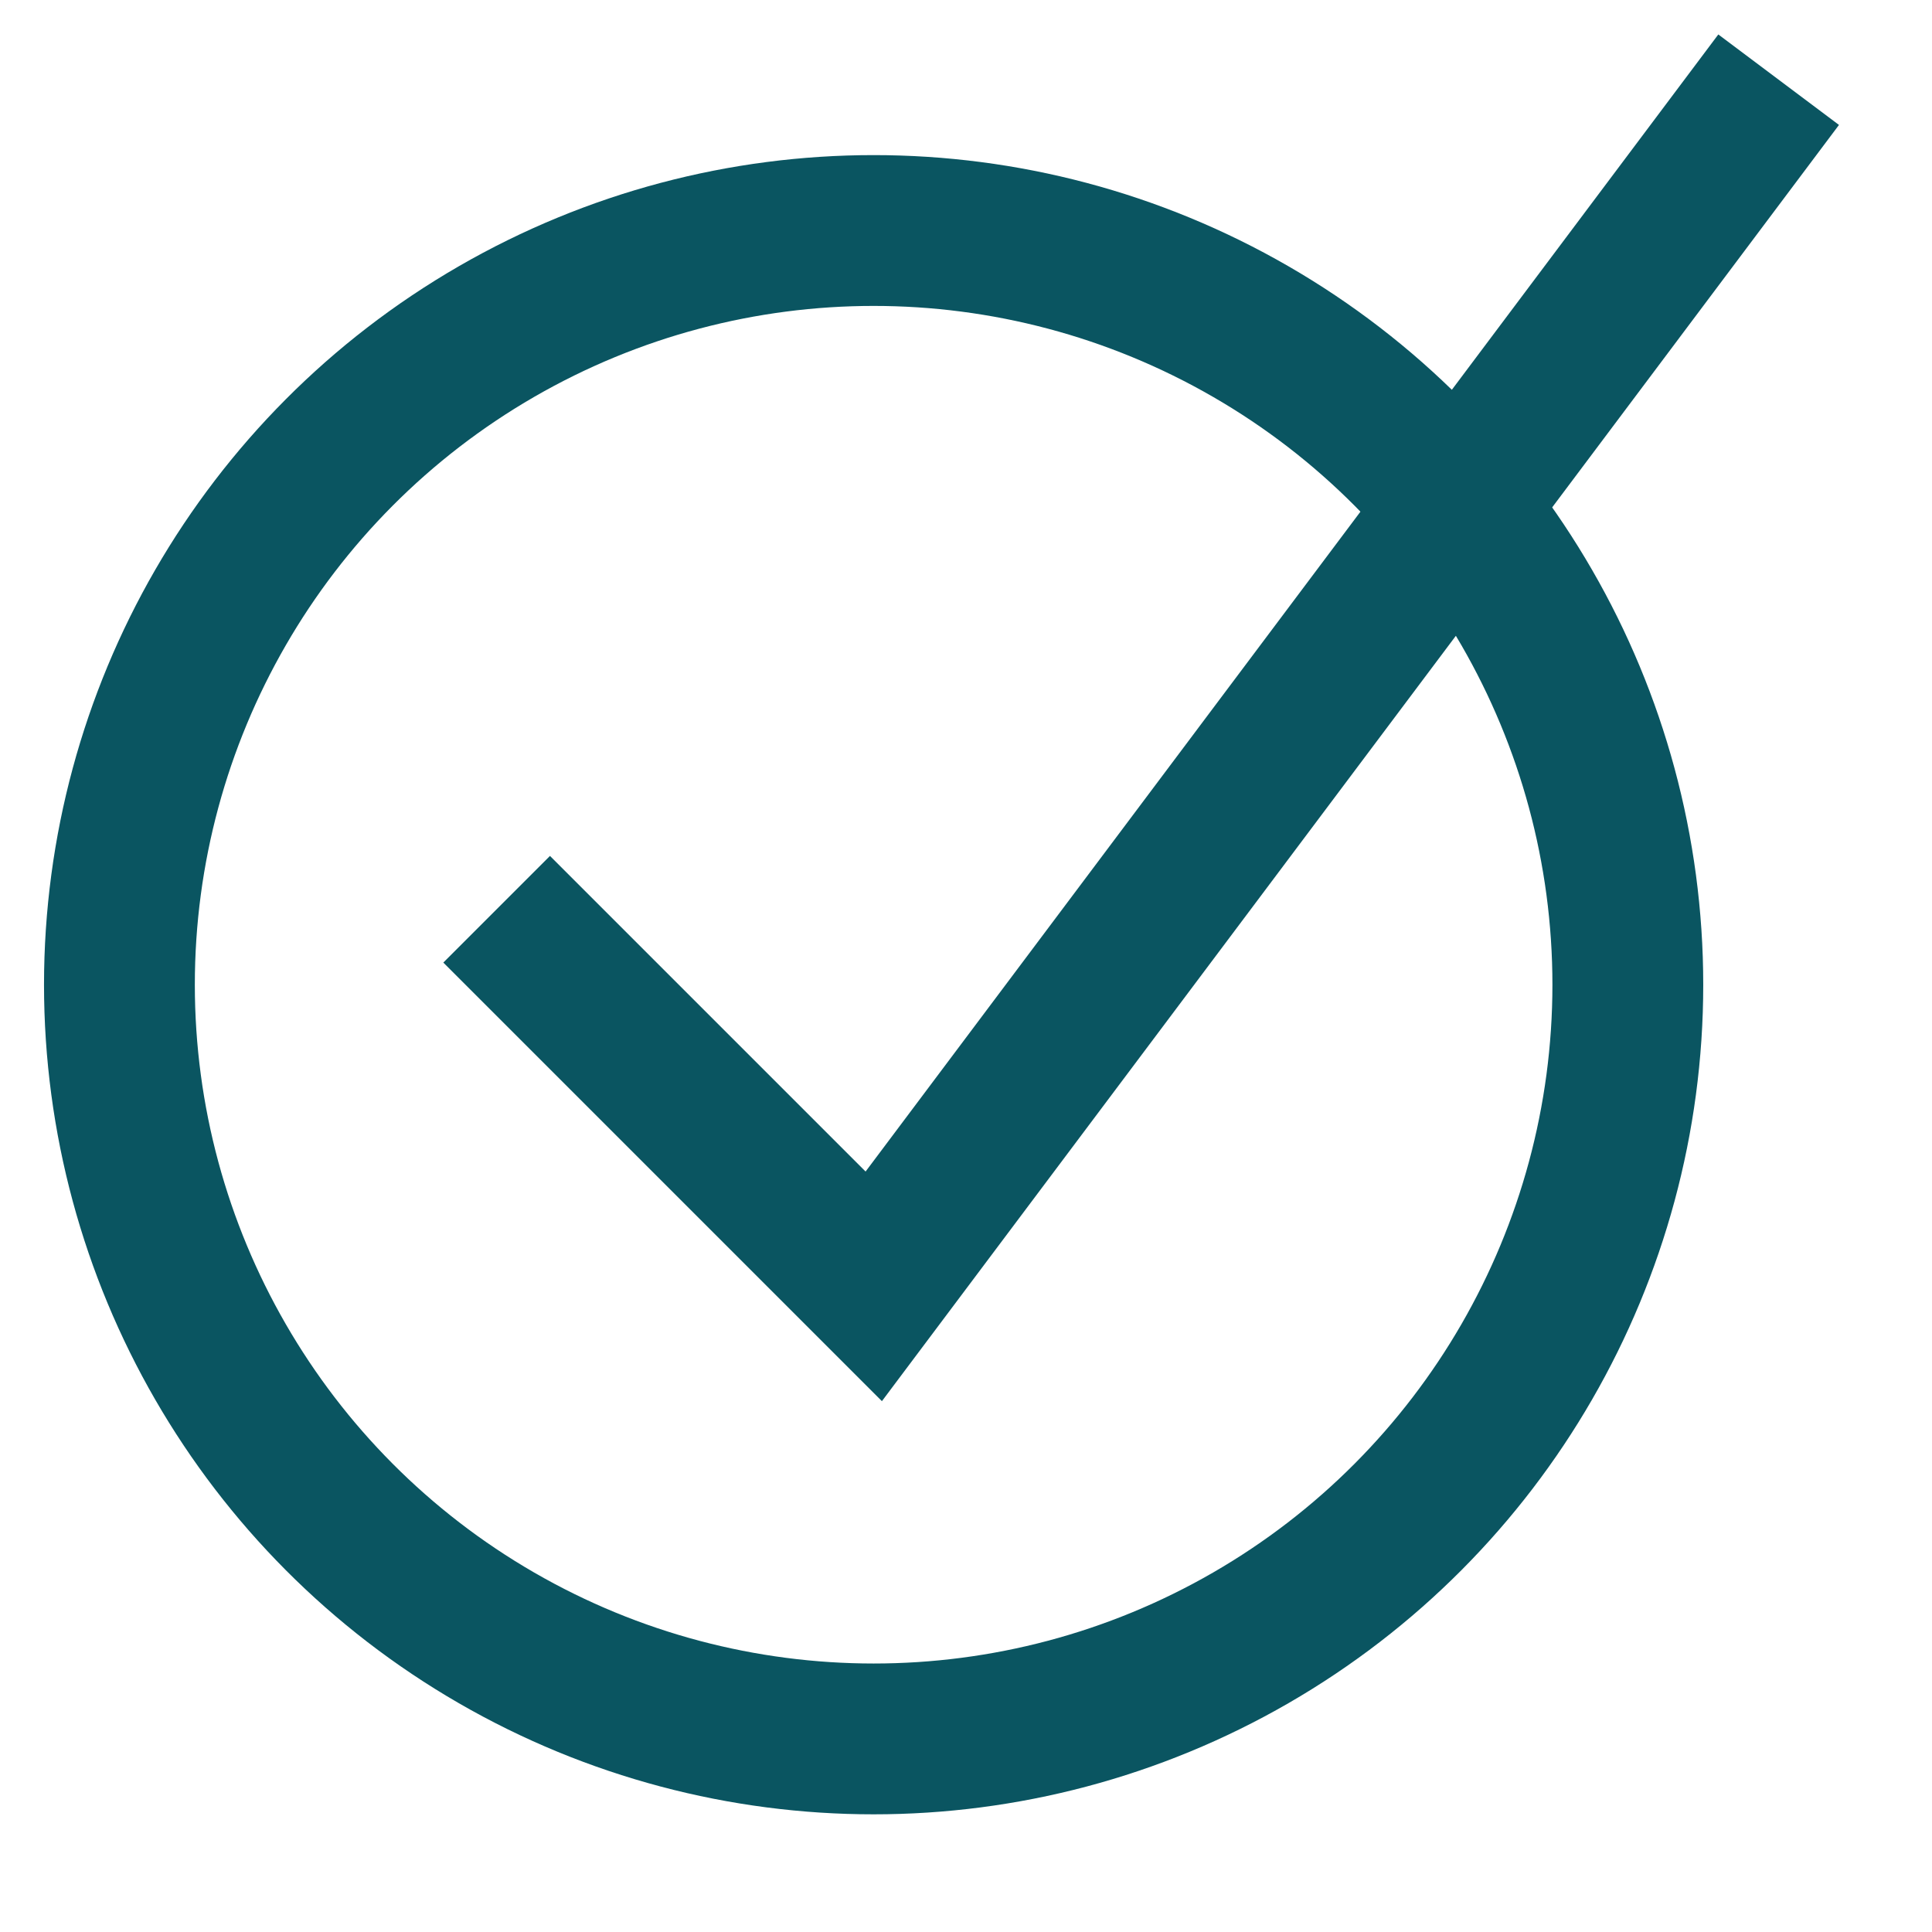
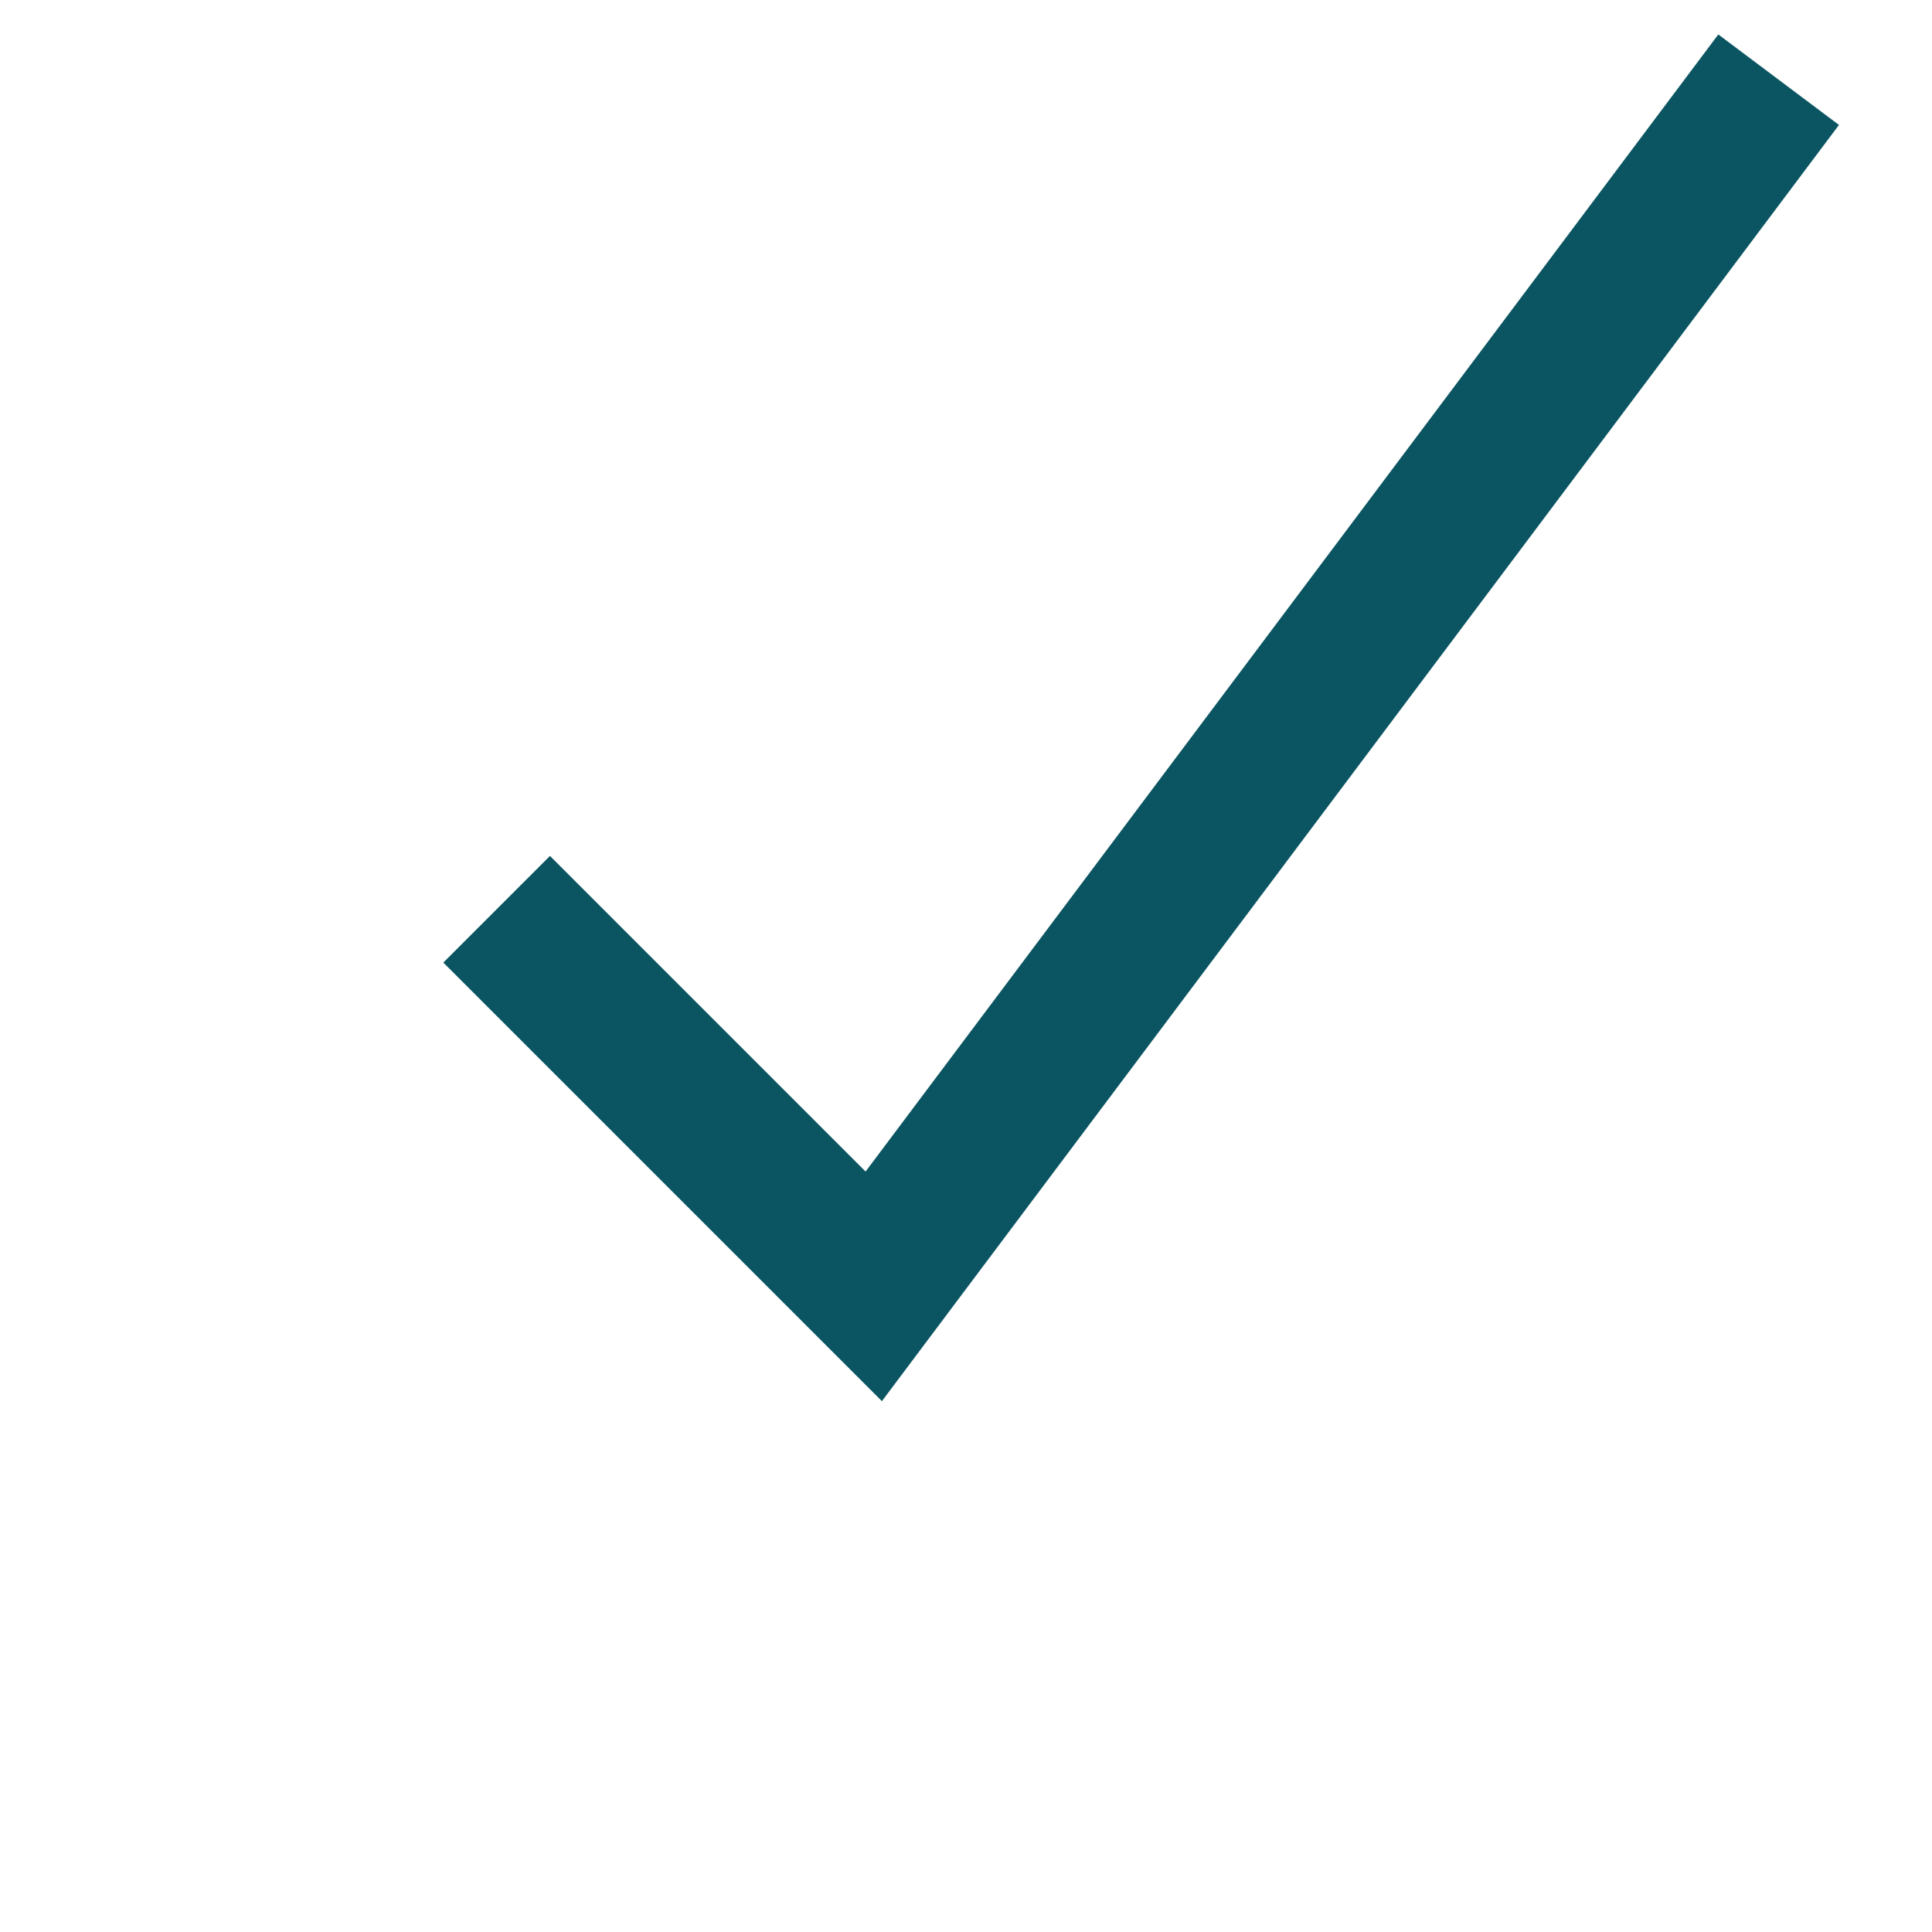
<svg xmlns="http://www.w3.org/2000/svg" width="16" height="16" viewBox="0 0 16 16" fill="none">
-   <circle cx="7.235" cy="8.155" r="6.246" stroke="#0A5561" stroke-width="1.249" />
  <path d="M4.113 7.53L7.236 10.653L14.73 0.66" stroke="#0A5561" stroke-width="1.249" />
</svg>